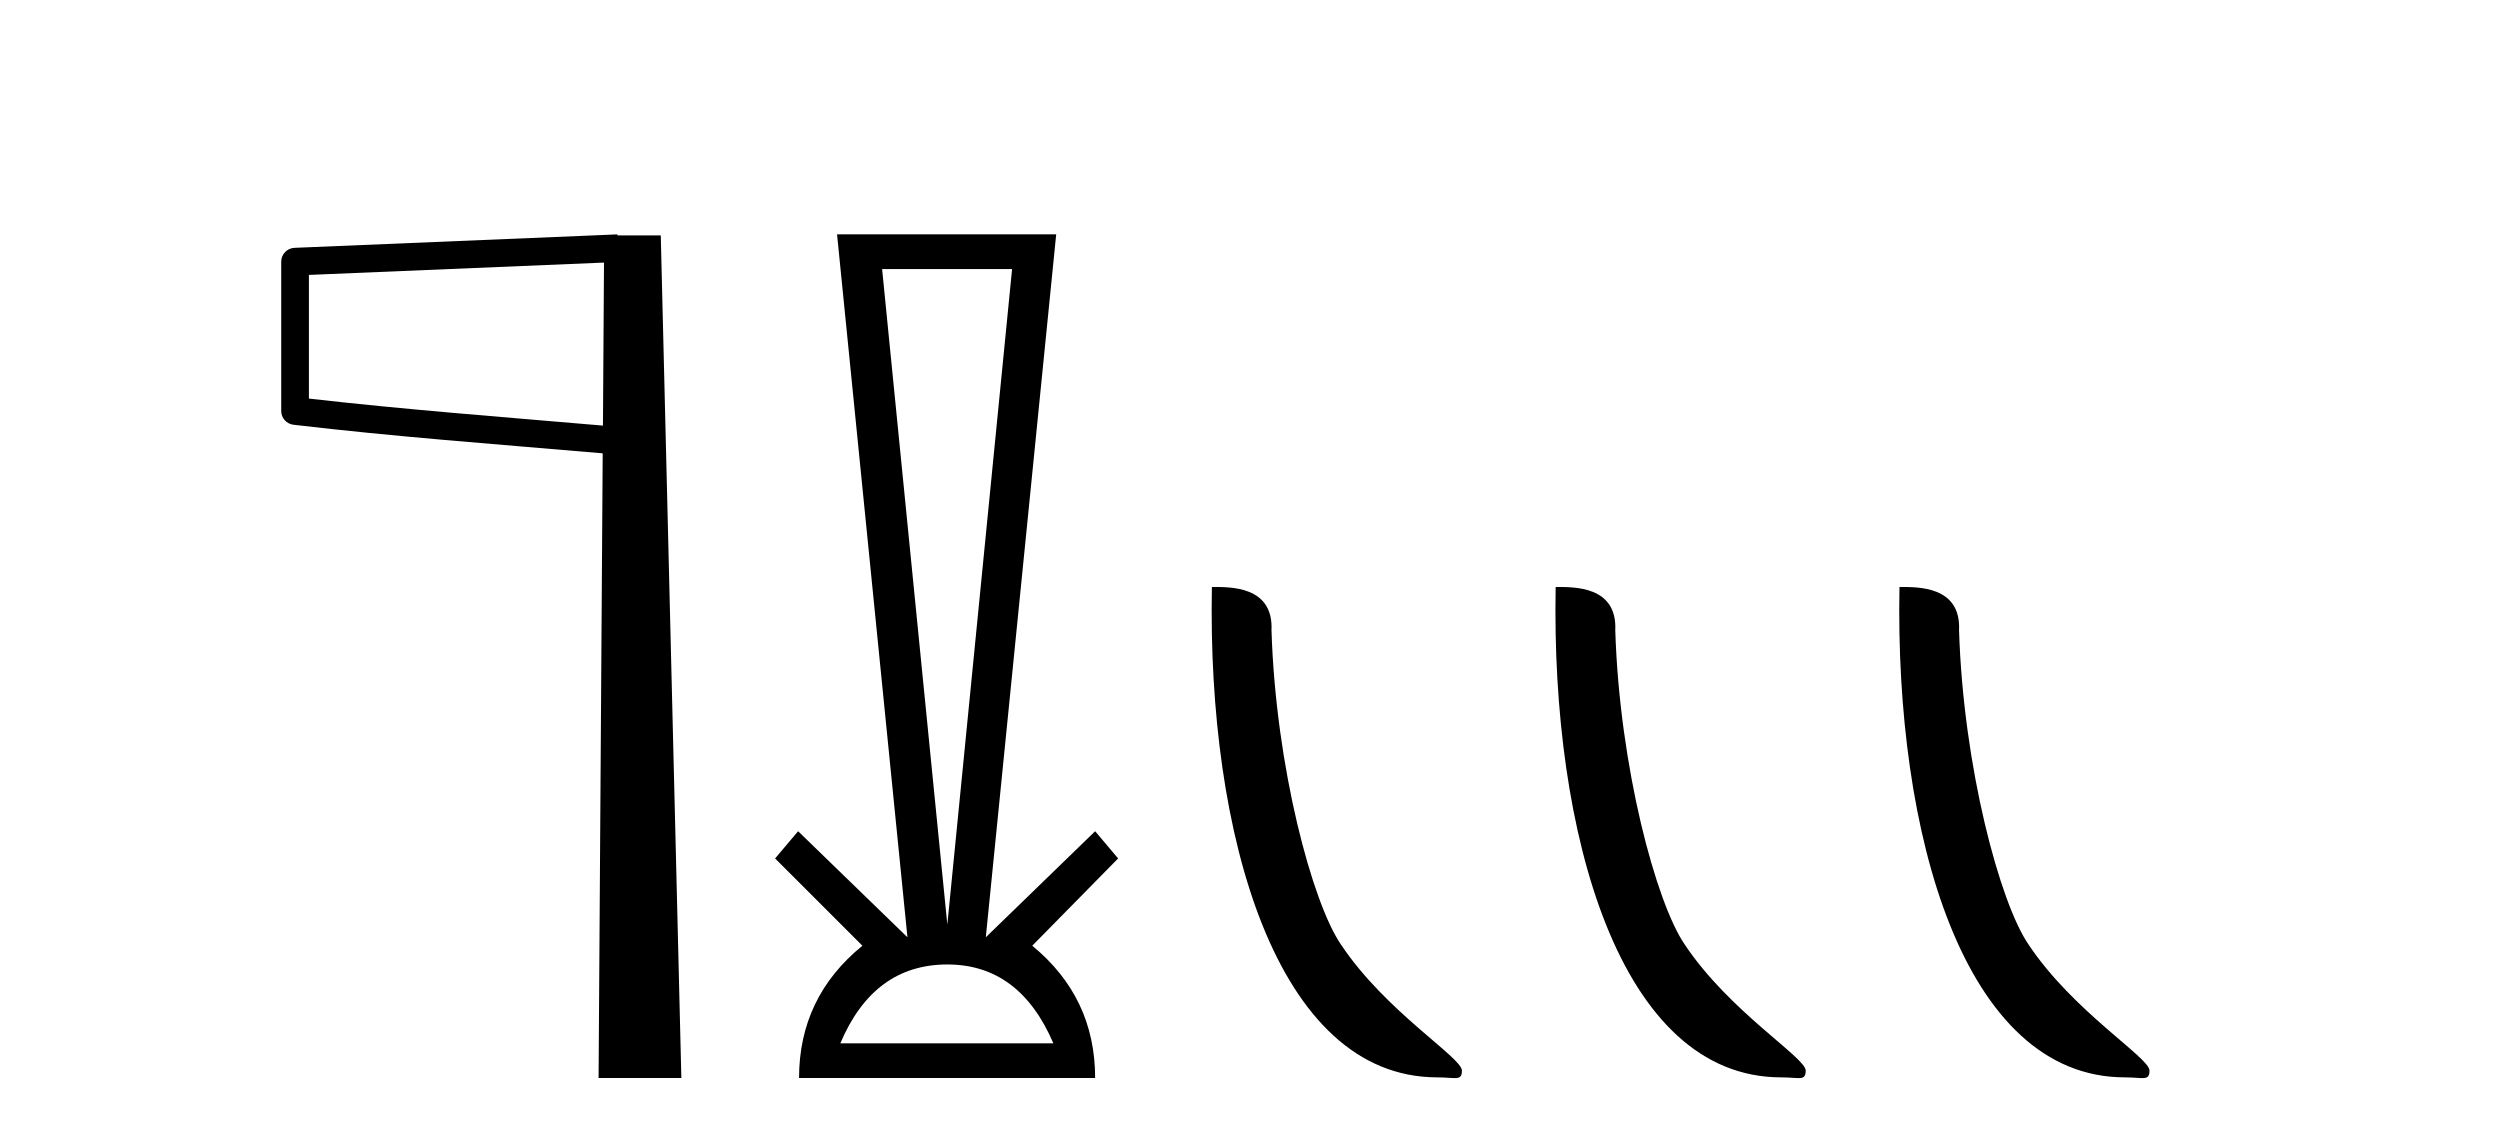
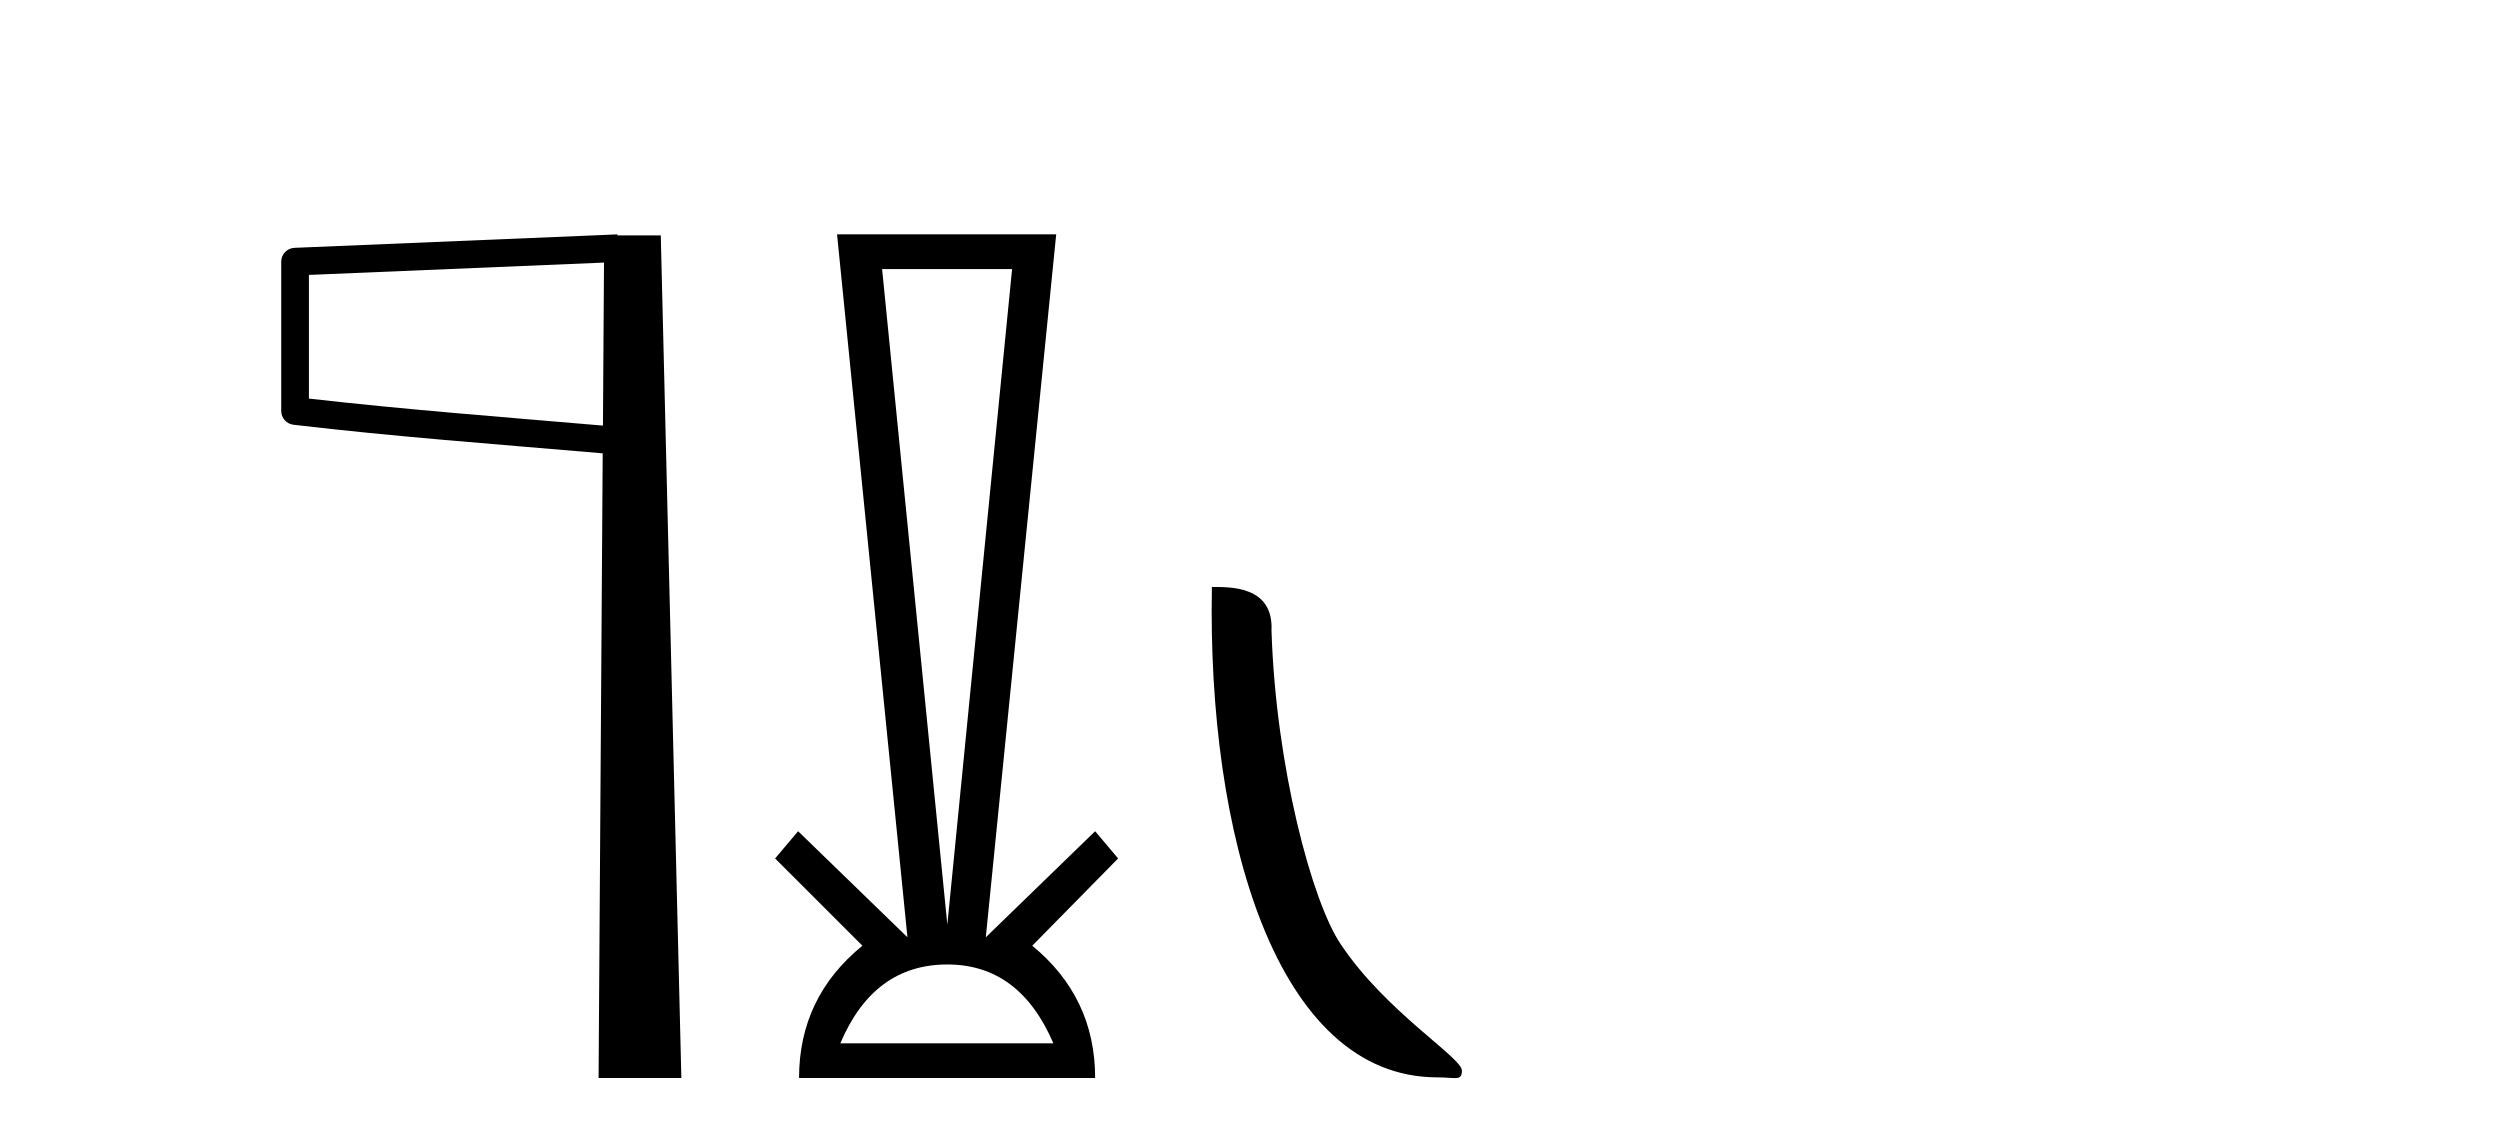
<svg xmlns="http://www.w3.org/2000/svg" width="90.0" height="41.0">
  <path d="M 21.744 9.453 L 21.706 15.321 L 21.7 15.321 C 17.901 14.995 14.617 14.748 11.121 14.349 L 11.121 9.897 L 21.744 9.453 ZM 22.226 8.437 L 21.728 8.459 L 10.604 8.922 C 10.337 8.932 10.125 9.15 10.124 9.418 L 10.124 14.795 C 10.124 15.048 10.313 15.262 10.565 15.291 C 14.256 15.725 17.663 15.973 21.615 16.313 L 21.697 16.321 L 21.549 38.809 L 24.529 38.809 L 23.788 8.475 L 22.229 8.475 L 22.226 8.437 Z" style="fill:#000000;stroke:none" />
  <path d="M 36.435 9.687 L 34.104 33.286 L 31.756 9.687 ZM 34.104 34.721 Q 36.705 34.721 37.921 37.559 L 30.252 37.559 Q 31.452 34.721 34.104 34.721 ZM 30.134 8.437 L 32.668 33.742 L 28.732 29.924 L 27.904 30.904 L 31.046 34.046 Q 28.766 35.904 28.766 38.809 L 39.425 38.809 Q 39.425 35.904 37.161 34.046 L 40.252 30.904 L 39.425 29.924 L 35.489 33.742 L 38.023 8.437 Z" style="fill:#000000;stroke:none" />
  <path d="M 51.744 38.785 C 52.398 38.785 52.629 38.932 52.629 38.539 C 52.629 38.071 49.883 36.418 48.275 34.004 C 47.244 32.504 45.927 27.607 45.774 22.695 C 45.85 21.083 44.269 21.132 43.628 21.132 C 43.457 30.016 45.932 38.785 51.744 38.785 Z" style="fill:#000000;stroke:none" />
-   <path d="M 64.121 38.785 C 64.775 38.785 65.006 38.932 65.005 38.539 C 65.005 38.071 62.259 36.418 60.651 34.004 C 59.62 32.504 58.303 27.607 58.15 22.695 C 58.227 21.083 56.645 21.132 56.004 21.132 C 55.834 30.016 58.308 38.785 64.121 38.785 Z" style="fill:#000000;stroke:none" />
-   <path d="M 76.497 38.785 C 77.151 38.785 77.382 38.932 77.382 38.539 C 77.382 38.071 74.635 36.418 73.028 34.004 C 71.997 32.504 70.679 27.607 70.526 22.695 C 70.603 21.083 69.021 21.132 68.381 21.132 C 68.21 30.016 70.684 38.785 76.497 38.785 Z" style="fill:#000000;stroke:none" />
</svg>